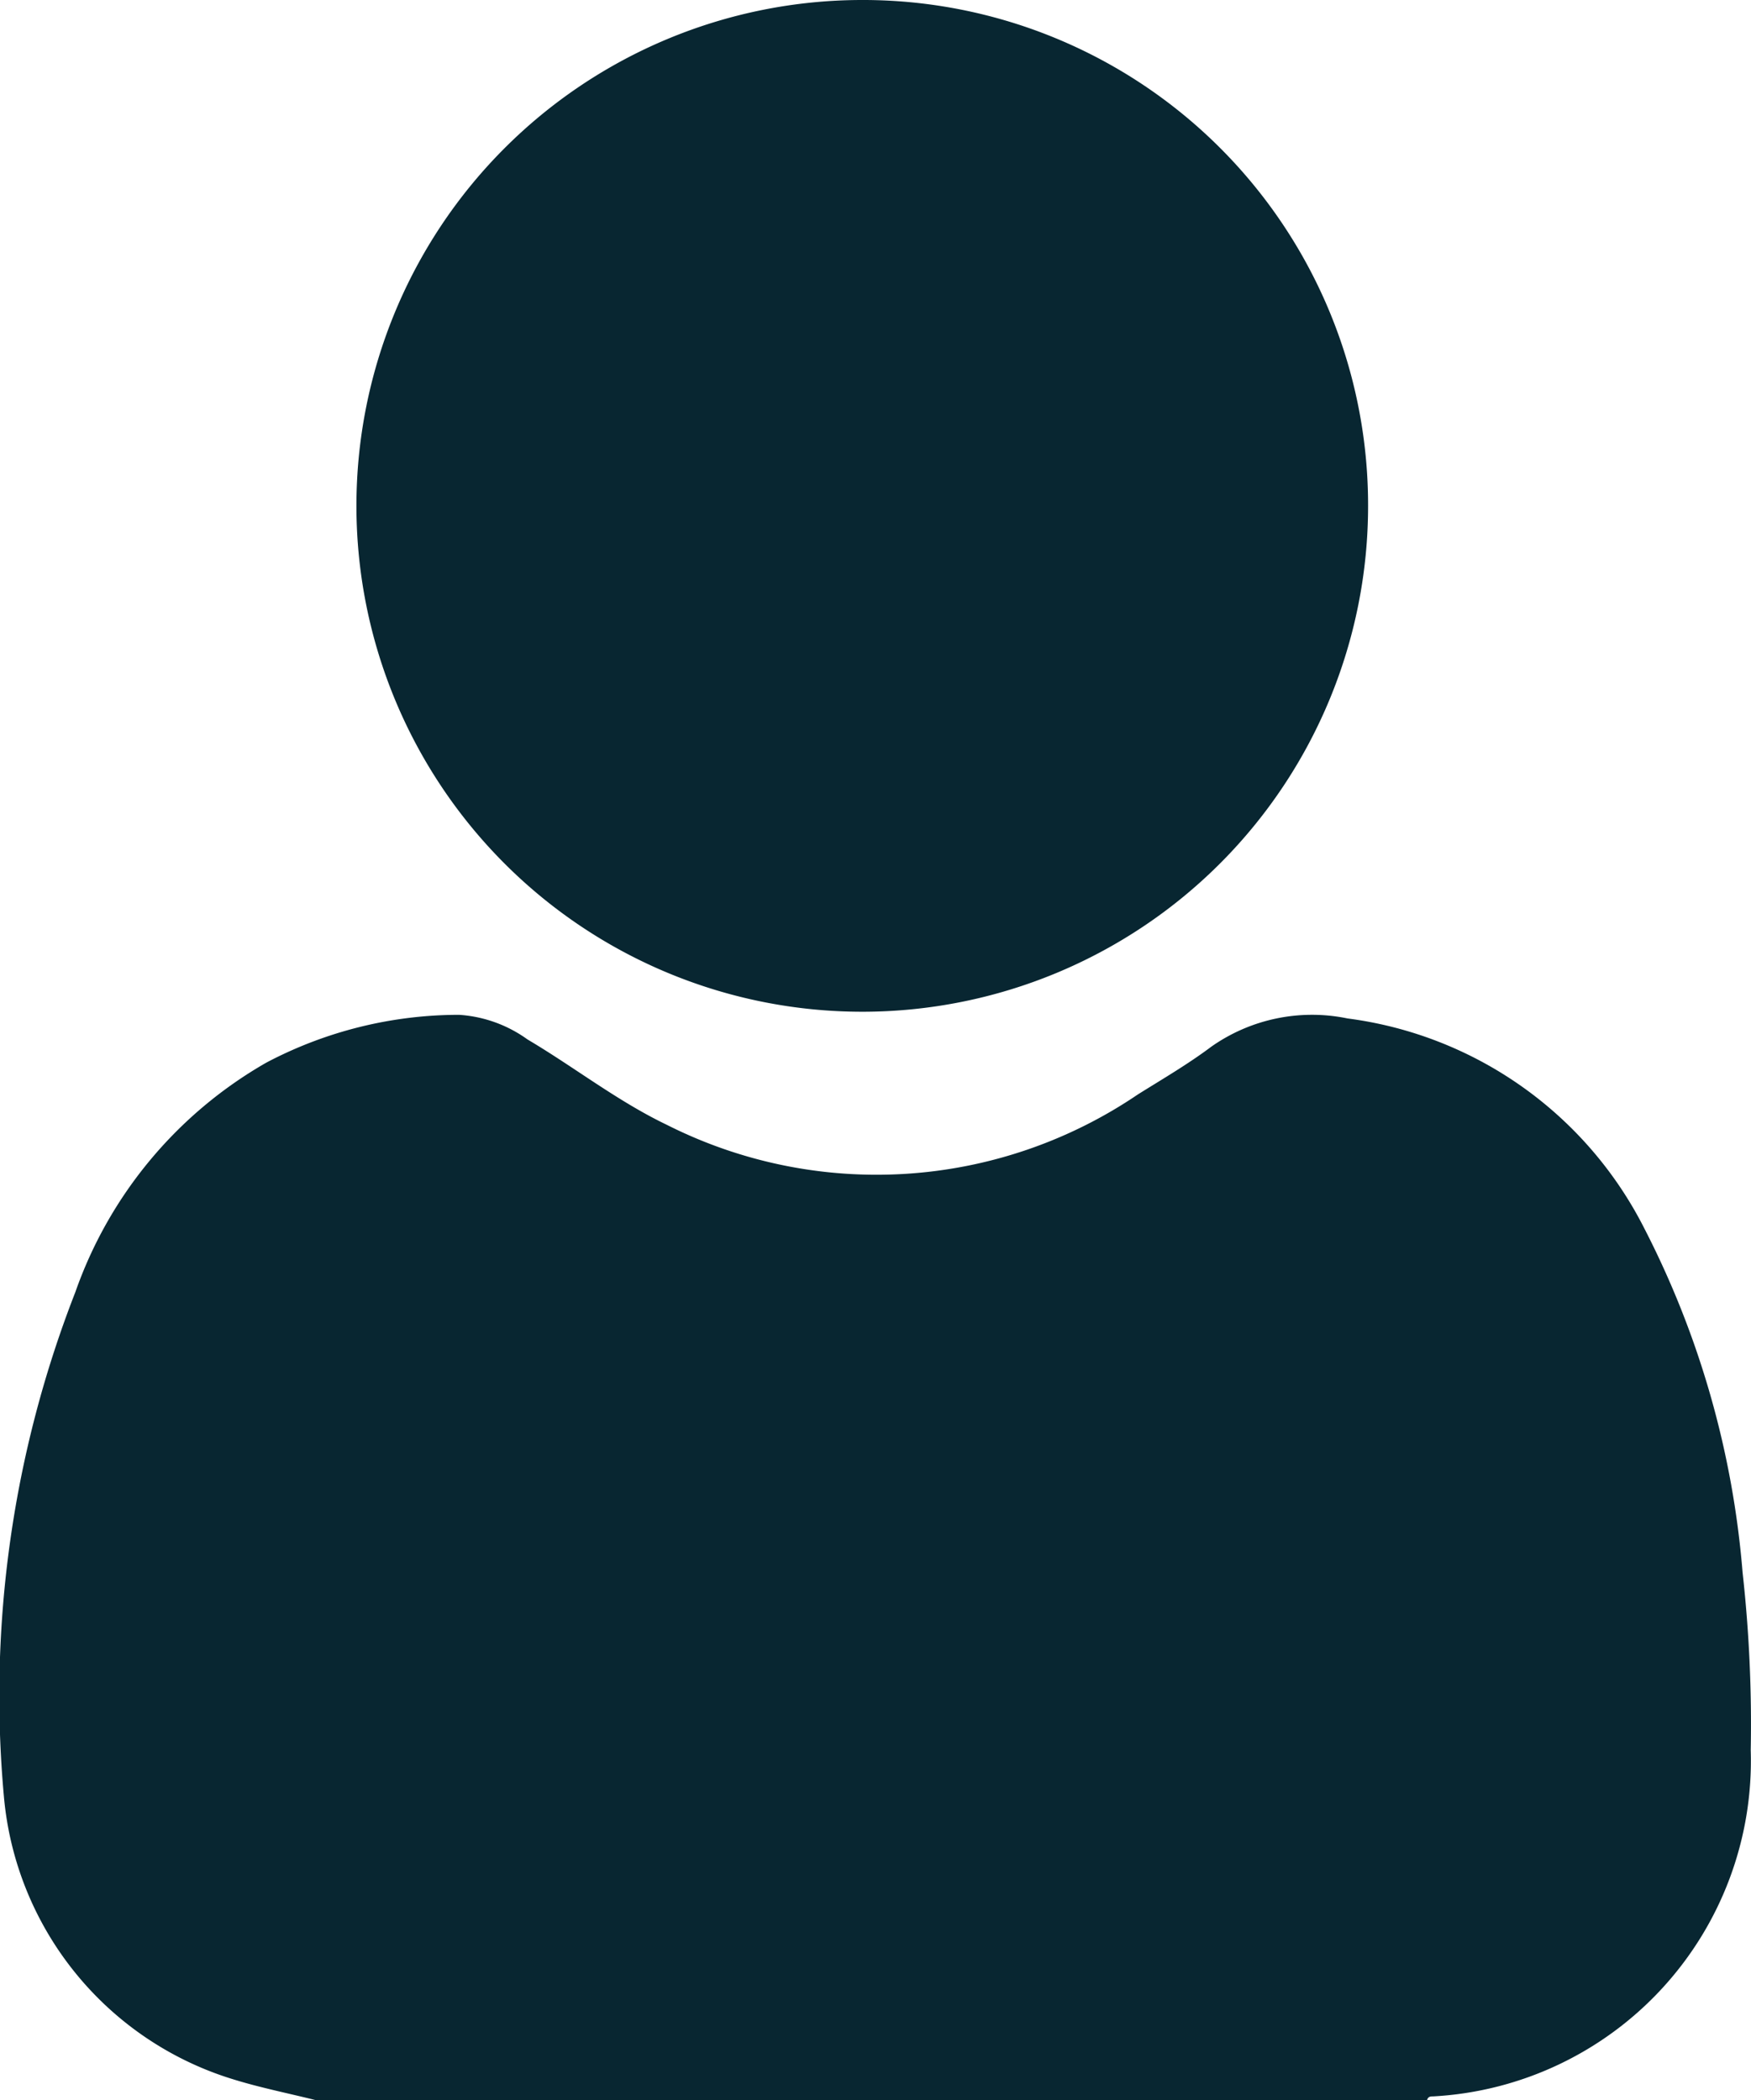
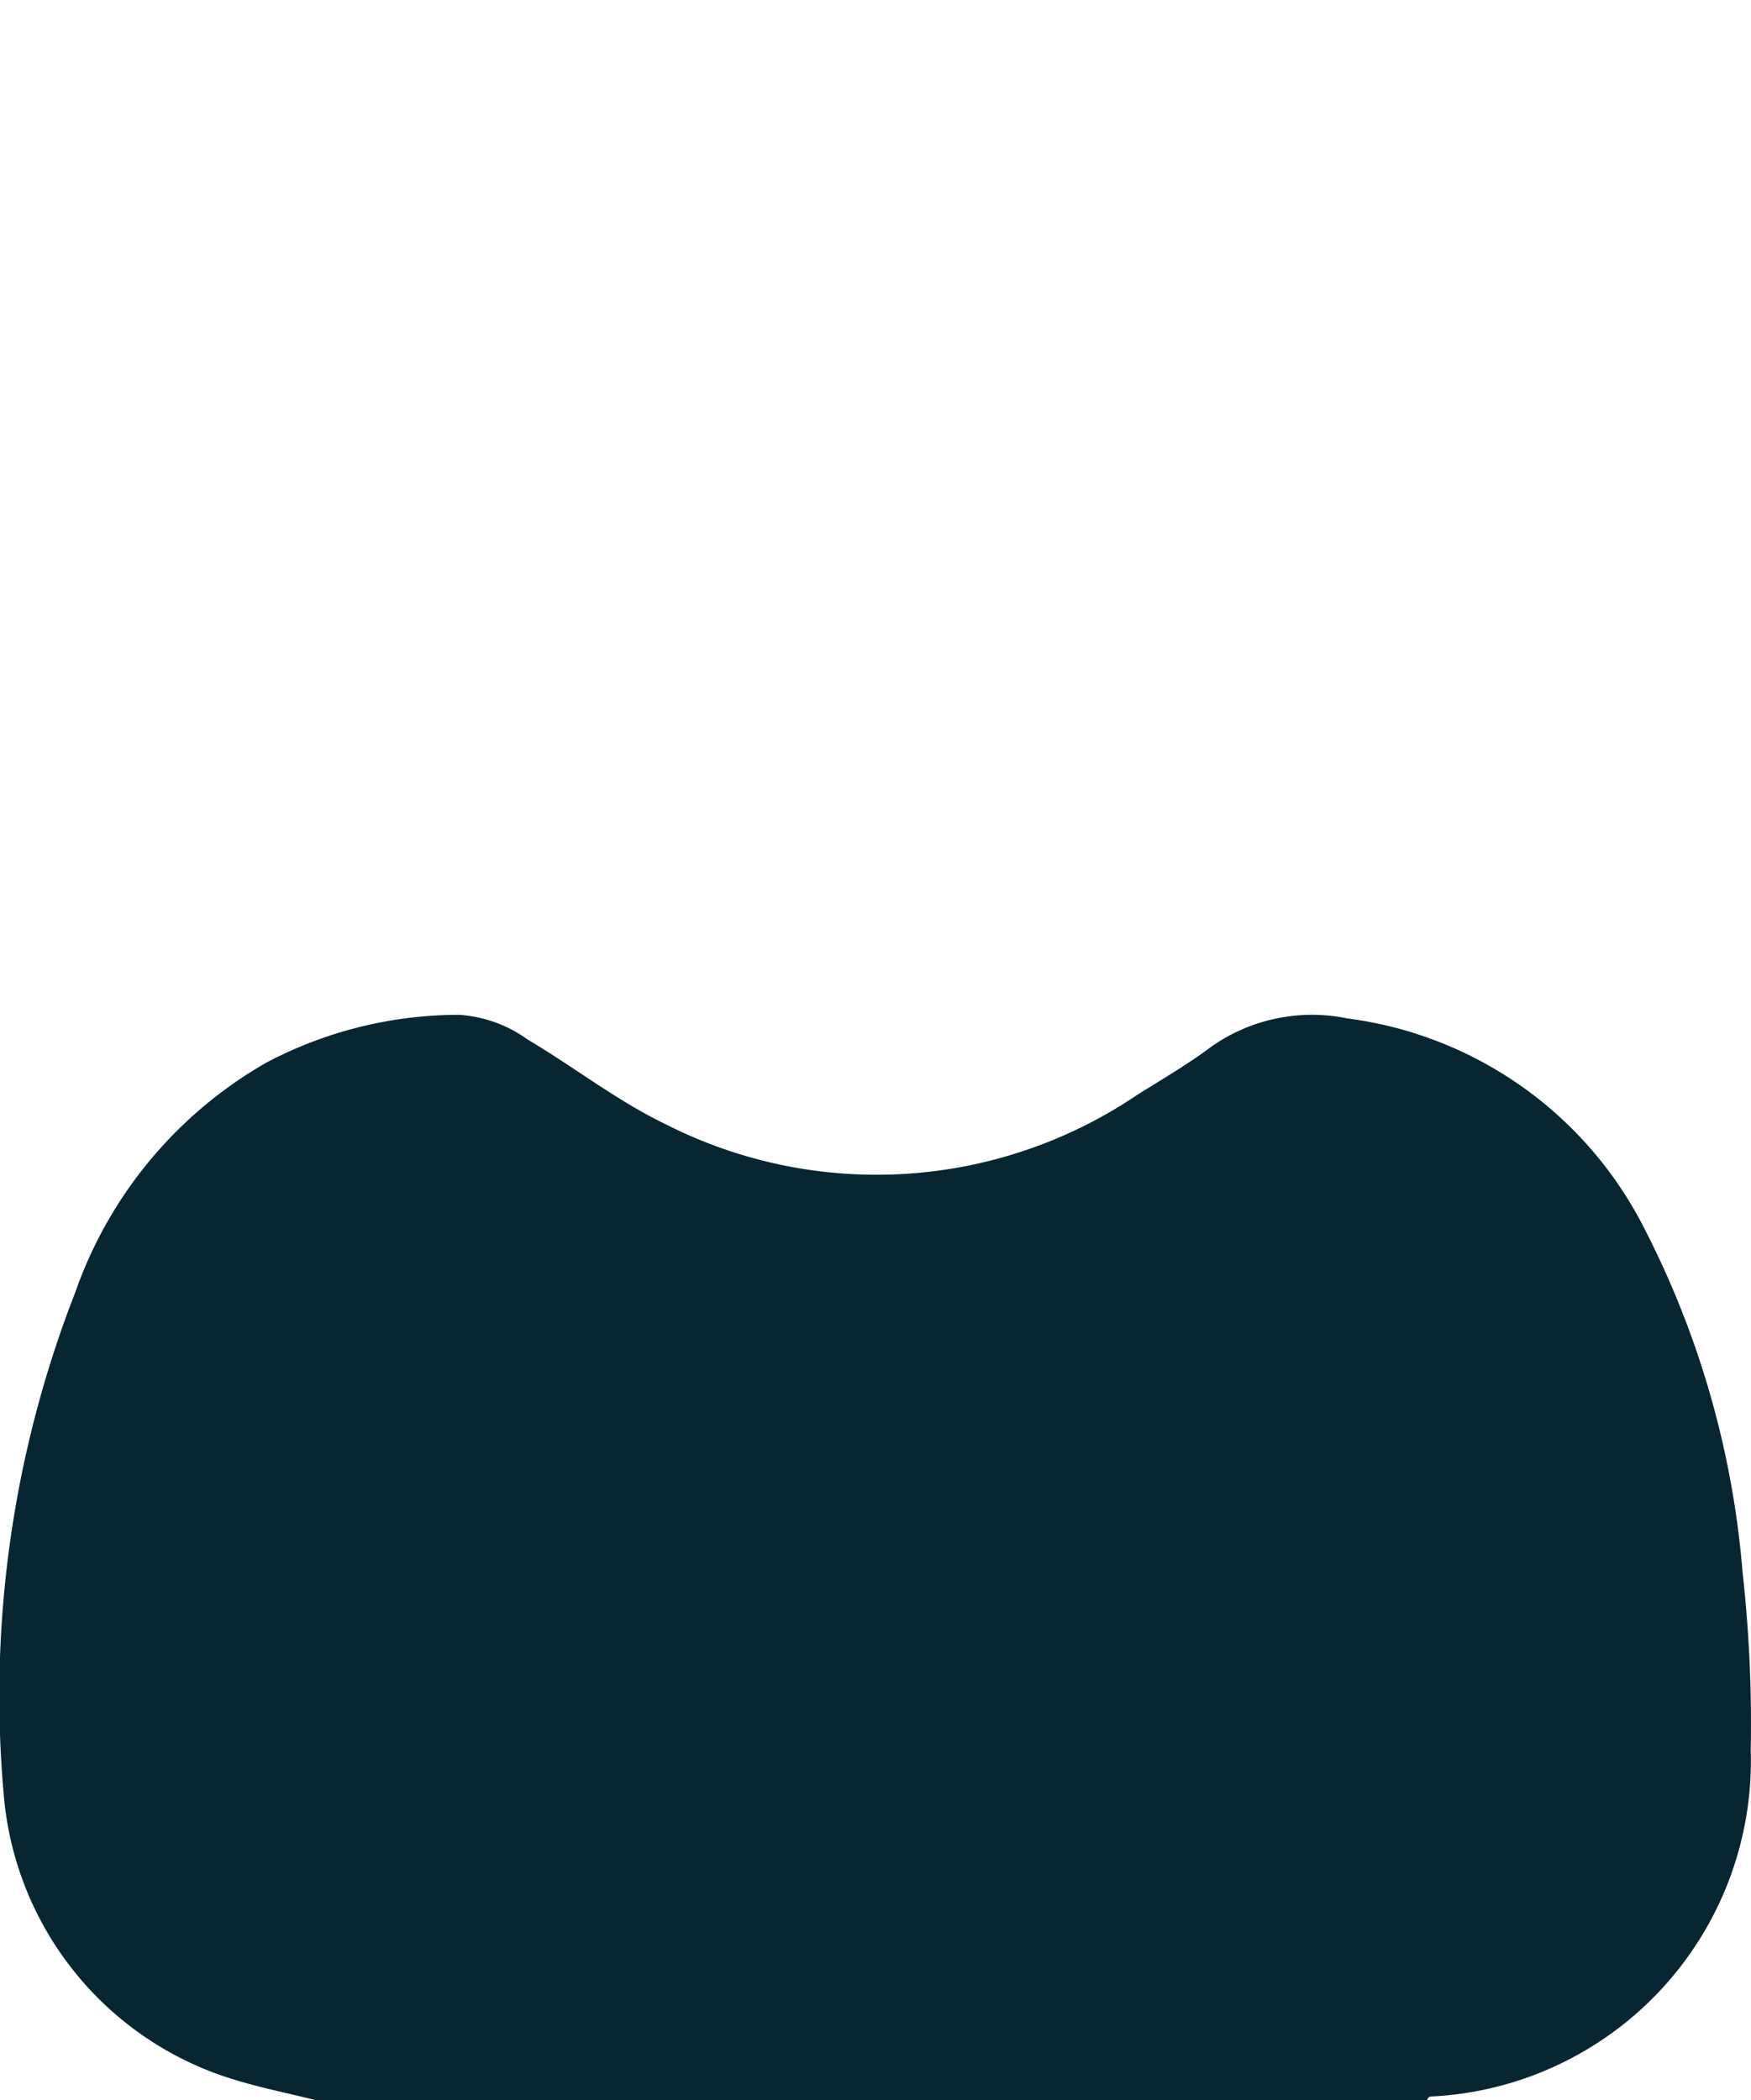
<svg xmlns="http://www.w3.org/2000/svg" width="13.092" height="15.7" viewBox="0 0 13.092 15.7">
  <g id="Group_156" data-name="Group 156" transform="translate(-7287.737 808.201)">
    <path id="Path_110" data-name="Path 110" d="M137.094,397.41c-.2-.05-.411-.092-.611-.154a2.436,2.436,0,0,1-1.717-2.117,8.3,8.3,0,0,1,.534-3.768,3.192,3.192,0,0,1,1.429-1.717,3.088,3.088,0,0,1,1.441-.357.983.983,0,0,1,.511.184c.35.207.672.461,1.041.638a3.48,3.48,0,0,0,3.523-.227c.184-.115.376-.227.549-.357a1.309,1.309,0,0,1,1.018-.211,2.907,2.907,0,0,1,2.22,1.571,6.821,6.821,0,0,1,.734,2.57,10.261,10.261,0,0,1,.061,1.329,2.513,2.513,0,0,1-2.374,2.589c-.019,0-.038,0-.046.027Z" transform="translate(7153 -1189.911)" fill="#082631" />
-     <path id="Path_111" data-name="Path 111" d="M211.664,195.579a3.782,3.782,0,1,1-3.792-3.78A3.777,3.777,0,0,1,211.664,195.579Z" transform="translate(7086.302 -1000)" fill="#082631" />
  </g>
</svg>